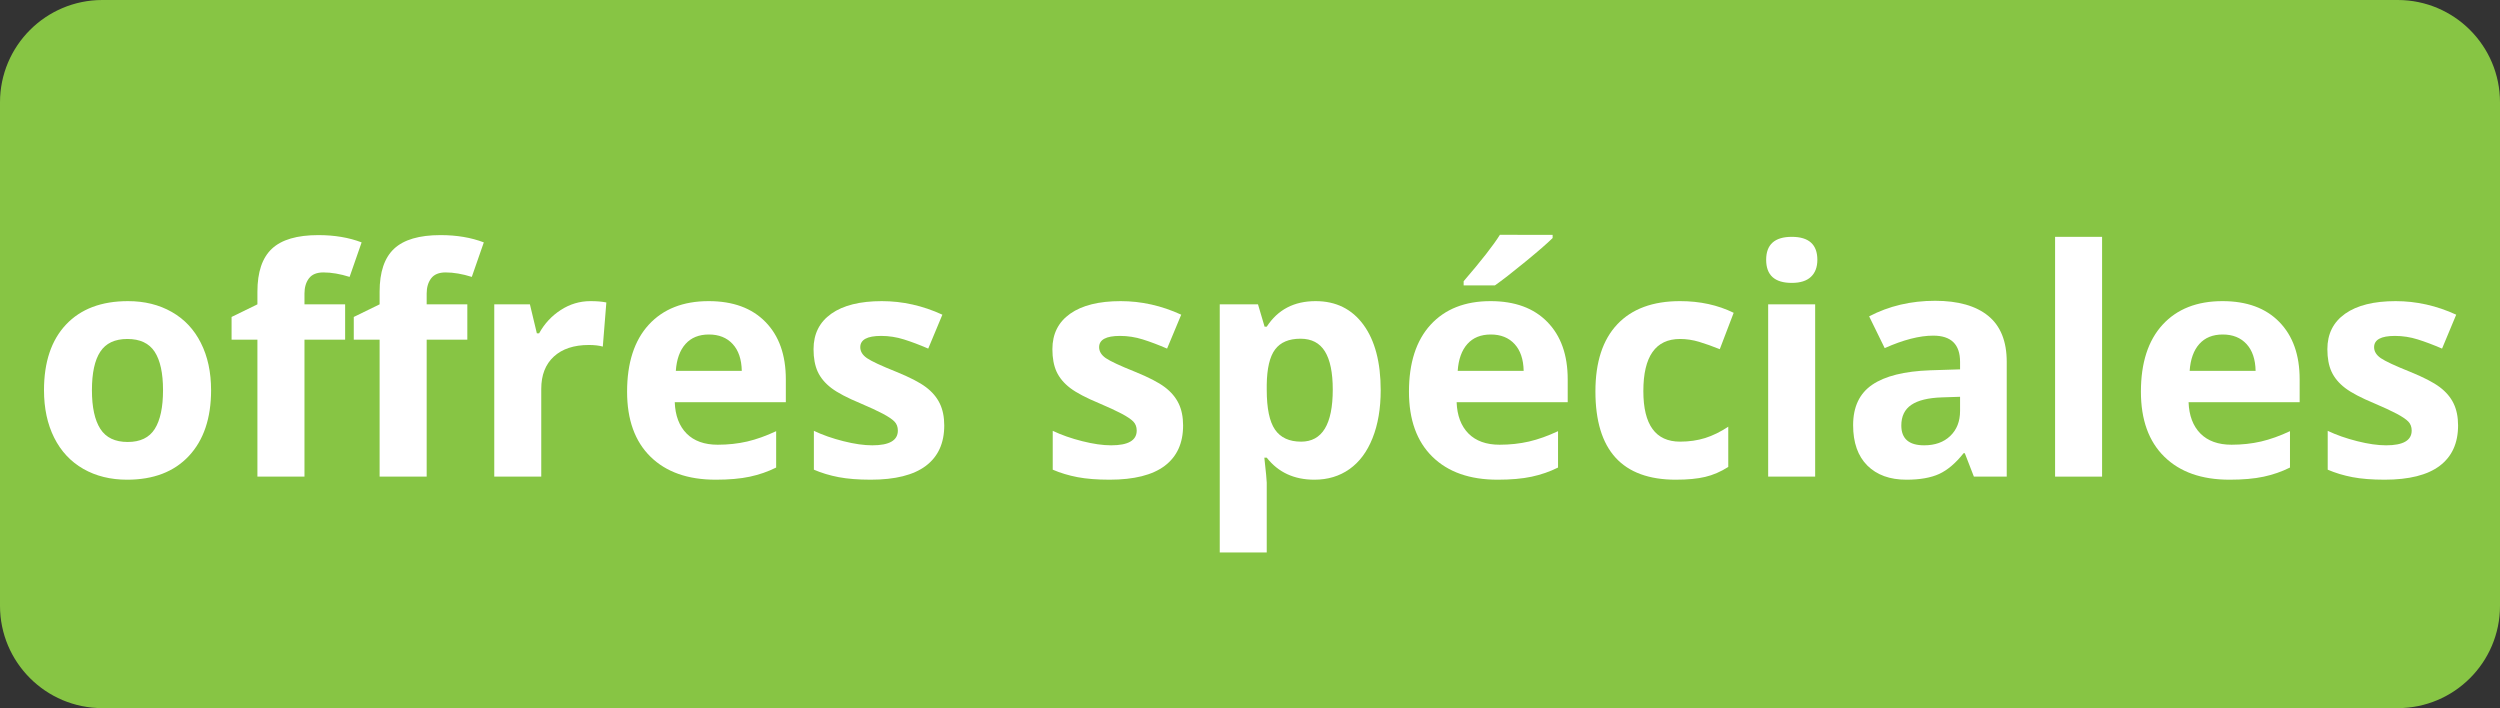
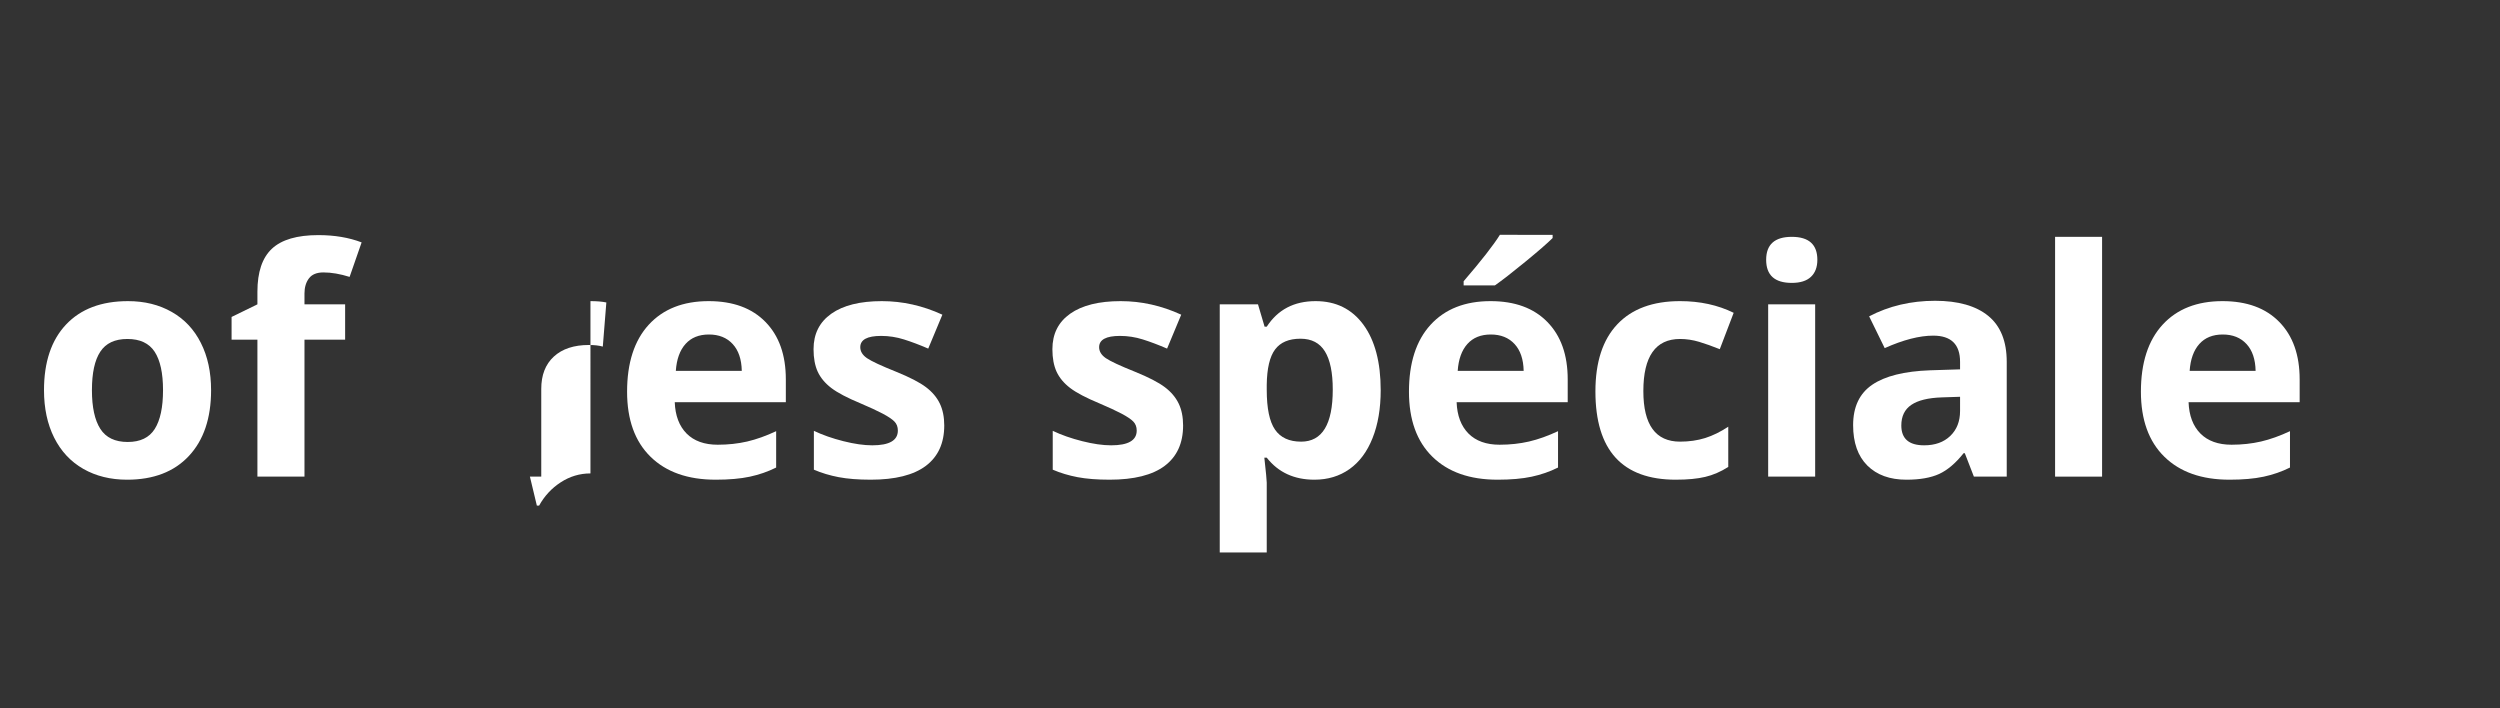
<svg xmlns="http://www.w3.org/2000/svg" xmlns:ns1="http://sodipodi.sourceforge.net/DTD/sodipodi-0.dtd" xmlns:ns2="http://www.inkscape.org/namespaces/inkscape" width="780.214" zoomAndPan="magnify" viewBox="0 0 585.16 165.746" height="220.995" preserveAspectRatio="xMidYMid" version="1.0" id="svg55" ns1:docname="bouton offres spéciales.svg" ns2:version="1.3.2 (091e20e, 2023-11-25, custom)">
  <rect x="0" y="0" width="585.16" height="165.746" fill="#333333" stroke="none" />
  <ns1:namedview id="namedview55" pagecolor="#ffffff" bordercolor="#cccccc" borderopacity="1" ns2:showpageshadow="0" ns2:pageopacity="1" ns2:pagecheckerboard="0" ns2:deskcolor="#d1d1d1" ns2:zoom="0.82553191" ns2:cx="470" ns2:cy="393.68557" ns2:window-width="1920" ns2:window-height="1057" ns2:window-x="-8" ns2:window-y="-8" ns2:window-maximized="1" ns2:current-layer="svg55" />
  <defs id="defs3">
    <clipPath id="358464adcd">
-       <path d="M 59.594,216.168 H 644.891 V 381.914 H 59.594 Z m 0,0" clip-rule="nonzero" id="path2" />
-     </clipPath>
+       </clipPath>
    <clipPath id="81301a3054">
-       <path d="M 83.555,216.168 H 620.797 c 13.23,0 23.957,10.727 23.957,23.961 v 117.828 c 0,13.23 -10.727,23.957 -23.957,23.957 H 83.555 c -13.23,0 -23.961,-10.727 -23.961,-23.957 V 240.129 c 0,-13.234 10.73,-23.961 23.961,-23.961 z m 0,0" clip-rule="nonzero" id="path3" />
-     </clipPath>
+       </clipPath>
  </defs>
  <g clip-path="url(#358464adcd)" id="g7" transform="translate(-59.594,-216.168)">
    <g clip-path="url(#81301a3054)" id="g6">
-       <path fill="#87c544" d="M 59.594,216.168 H 644.891 V 381.914 H 59.594 Z m 0,0" fill-opacity="1" fill-rule="nonzero" id="path6" />
-     </g>
+       </g>
  </g>
  <g fill="#ffffff" fill-opacity="1" id="g10" transform="translate(-59.594,-216.168)">
    <g transform="translate(66.58,327.729)" id="g9">
      <g id="g8">
        <path d="m 14.531,-20.234 c 0,3.992 0.656,7.012 1.969,9.062 1.312,2.043 3.445,3.062 6.406,3.062 2.938,0 5.047,-1.016 6.328,-3.047 1.289,-2.039 1.938,-5.066 1.938,-9.078 0,-3.988 -0.652,-6.984 -1.953,-8.984 -1.305,-2 -3.434,-3 -6.391,-3 -2.93,0 -5.043,0.996 -6.344,2.984 -1.305,1.98 -1.953,4.98 -1.953,9 z m 27.891,0 c 0,6.562 -1.734,11.699 -5.203,15.406 -3.461,3.699 -8.277,5.547 -14.453,5.547 -3.875,0 -7.293,-0.844 -10.25,-2.531 C 9.555,-3.508 7.281,-5.945 5.688,-9.125 c -1.586,-3.176 -2.375,-6.879 -2.375,-11.109 0,-6.594 1.719,-11.711 5.156,-15.359 3.445,-3.656 8.285,-5.484 14.516,-5.484 3.863,0 7.273,0.844 10.234,2.531 2.957,1.68 5.227,4.094 6.812,7.25 1.594,3.148 2.391,6.836 2.391,11.062 z m 0,0" id="path7" />
      </g>
    </g>
  </g>
  <g fill="#ffffff" fill-opacity="1" id="g13" transform="translate(-59.594,-216.168)">
    <g transform="translate(112.314,327.729)" id="g12">
      <g id="g11">
        <path d="M 28.062,-32.062 H 18.547 V 0 H 7.531 V -32.062 H 1.484 v -5.312 l 6.047,-2.953 v -2.953 c 0,-4.594 1.129,-7.945 3.391,-10.062 2.27,-2.125 5.891,-3.188 10.859,-3.188 3.801,0 7.18,0.57 10.141,1.703 l -2.812,8.078 c -2.211,-0.695 -4.25,-1.047 -6.125,-1.047 -1.562,0 -2.695,0.465 -3.391,1.391 -0.699,0.93 -1.047,2.109 -1.047,3.547 v 2.531 H 28.062 Z m 0,0" id="path10" />
      </g>
    </g>
  </g>
  <g fill="#ffffff" fill-opacity="1" id="g16" transform="translate(-59.594,-216.168)">
    <g transform="translate(140.916,327.729)" id="g15">
      <g id="g14">
-         <path d="M 28.062,-32.062 H 18.547 V 0 H 7.531 V -32.062 H 1.484 v -5.312 l 6.047,-2.953 v -2.953 c 0,-4.594 1.129,-7.945 3.391,-10.062 2.27,-2.125 5.891,-3.188 10.859,-3.188 3.801,0 7.18,0.57 10.141,1.703 l -2.812,8.078 c -2.211,-0.695 -4.25,-1.047 -6.125,-1.047 -1.562,0 -2.695,0.465 -3.391,1.391 -0.699,0.93 -1.047,2.109 -1.047,3.547 v 2.531 H 28.062 Z m 0,0" id="path13" />
-       </g>
+         </g>
    </g>
  </g>
  <g fill="#ffffff" fill-opacity="1" id="g19" transform="translate(-59.594,-216.168)">
    <g transform="translate(169.518,327.729)" id="g18">
      <g id="g17">
-         <path d="m 28.281,-41.078 c 1.488,0 2.727,0.105 3.719,0.312 L 31.172,-30.438 c -0.898,-0.25 -1.98,-0.375 -3.25,-0.375 -3.512,0 -6.25,0.906 -8.219,2.719 -1.961,1.805 -2.938,4.324 -2.938,7.562 V 0 h -11 v -40.328 h 8.344 l 1.625,6.781 h 0.531 c 1.25,-2.258 2.938,-4.078 5.062,-5.453 2.133,-1.383 4.453,-2.078 6.953,-2.078 z m 0,0" id="path16" />
+         <path d="m 28.281,-41.078 c 1.488,0 2.727,0.105 3.719,0.312 L 31.172,-30.438 c -0.898,-0.25 -1.98,-0.375 -3.25,-0.375 -3.512,0 -6.25,0.906 -8.219,2.719 -1.961,1.805 -2.938,4.324 -2.938,7.562 V 0 h -11 h 8.344 l 1.625,6.781 h 0.531 c 1.25,-2.258 2.938,-4.078 5.062,-5.453 2.133,-1.383 4.453,-2.078 6.953,-2.078 z m 0,0" id="path16" />
      </g>
    </g>
  </g>
  <g fill="#ffffff" fill-opacity="1" id="g22" transform="translate(-59.594,-216.168)">
    <g transform="translate(203.061,327.729)" id="g21">
      <g id="g20">
        <path d="m 22.469,-33.266 c -2.336,0 -4.164,0.742 -5.484,2.219 -1.324,1.48 -2.078,3.578 -2.266,6.297 h 15.438 c -0.055,-2.719 -0.766,-4.816 -2.141,-6.297 -1.367,-1.477 -3.215,-2.219 -5.547,-2.219 z m 1.562,33.984 c -6.5,0 -11.578,-1.789 -15.234,-5.375 C 5.141,-8.238 3.312,-13.312 3.312,-19.875 c 0,-6.758 1.688,-11.984 5.062,-15.672 3.383,-3.688 8.062,-5.531 14.031,-5.531 5.695,0 10.129,1.625 13.297,4.875 3.176,3.242 4.766,7.719 4.766,13.438 v 5.344 h -26 c 0.113,3.125 1.035,5.57 2.766,7.328 1.738,1.75 4.172,2.625 7.297,2.625 2.426,0 4.723,-0.25 6.891,-0.75 2.164,-0.508 4.426,-1.316 6.781,-2.422 V -2.125 c -1.93,0.961 -3.984,1.672 -6.172,2.141 -2.188,0.469 -4.855,0.703 -8,0.703 z m 0,0" id="path19" />
      </g>
    </g>
  </g>
  <g fill="#ffffff" fill-opacity="1" id="g25" transform="translate(-59.594,-216.168)">
    <g transform="translate(246.703,327.729)" id="g24">
      <g id="g23">
        <path d="m 33.906,-11.969 c 0,4.137 -1.438,7.289 -4.312,9.453 -2.875,2.156 -7.172,3.234 -12.891,3.234 -2.938,0 -5.445,-0.199 -7.516,-0.594 C 7.125,-0.27 5.191,-0.852 3.391,-1.625 v -9.094 c 2.039,0.969 4.344,1.777 6.906,2.422 2.562,0.648 4.816,0.969 6.766,0.969 3.988,0 5.984,-1.148 5.984,-3.453 0,-0.863 -0.266,-1.566 -0.797,-2.109 -0.523,-0.539 -1.434,-1.156 -2.734,-1.844 -1.305,-0.688 -3.031,-1.488 -5.188,-2.406 -3.105,-1.289 -5.387,-2.488 -6.844,-3.594 -1.461,-1.113 -2.523,-2.383 -3.188,-3.812 -0.656,-1.426 -0.984,-3.188 -0.984,-5.281 0,-3.582 1.391,-6.352 4.172,-8.312 2.781,-1.957 6.719,-2.938 11.812,-2.938 4.852,0 9.578,1.059 14.172,3.172 l -3.312,7.938 c -2.023,-0.875 -3.914,-1.586 -5.672,-2.141 -1.75,-0.551 -3.539,-0.828 -5.359,-0.828 -3.25,0 -4.875,0.883 -4.875,2.641 0,0.98 0.52,1.836 1.562,2.562 1.051,0.719 3.344,1.789 6.875,3.203 3.156,1.281 5.461,2.477 6.922,3.578 1.469,1.105 2.551,2.383 3.25,3.828 0.695,1.438 1.047,3.156 1.047,5.156 z m 0,0" id="path22" />
      </g>
    </g>
  </g>
  <g fill="#ffffff" fill-opacity="1" id="g31" transform="translate(-59.594,-216.168)">
    <g transform="translate(302.609,327.729)" id="g30">
      <g id="g29">
        <path d="m 33.906,-11.969 c 0,4.137 -1.438,7.289 -4.312,9.453 -2.875,2.156 -7.172,3.234 -12.891,3.234 -2.938,0 -5.445,-0.199 -7.516,-0.594 C 7.125,-0.27 5.191,-0.852 3.391,-1.625 v -9.094 c 2.039,0.969 4.344,1.777 6.906,2.422 2.562,0.648 4.816,0.969 6.766,0.969 3.988,0 5.984,-1.148 5.984,-3.453 0,-0.863 -0.266,-1.566 -0.797,-2.109 -0.523,-0.539 -1.434,-1.156 -2.734,-1.844 -1.305,-0.688 -3.031,-1.488 -5.188,-2.406 -3.105,-1.289 -5.387,-2.488 -6.844,-3.594 -1.461,-1.113 -2.523,-2.383 -3.188,-3.812 -0.656,-1.426 -0.984,-3.188 -0.984,-5.281 0,-3.582 1.391,-6.352 4.172,-8.312 2.781,-1.957 6.719,-2.938 11.812,-2.938 4.852,0 9.578,1.059 14.172,3.172 l -3.312,7.938 c -2.023,-0.875 -3.914,-1.586 -5.672,-2.141 -1.75,-0.551 -3.539,-0.828 -5.359,-0.828 -3.25,0 -4.875,0.883 -4.875,2.641 0,0.98 0.52,1.836 1.562,2.562 1.051,0.719 3.344,1.789 6.875,3.203 3.156,1.281 5.461,2.477 6.922,3.578 1.469,1.105 2.551,2.383 3.25,3.828 0.695,1.438 1.047,3.156 1.047,5.156 z m 0,0" id="path28" />
      </g>
    </g>
  </g>
  <g fill="#ffffff" fill-opacity="1" id="g34" transform="translate(-59.594,-216.168)">
    <g transform="translate(339.326,327.729)" id="g33">
      <g id="g32">
        <path d="M 27.922,0.719 C 23.18,0.719 19.461,-1 16.766,-4.438 h -0.562 c 0.375,3.367 0.562,5.312 0.562,5.844 V 17.75 h -11 v -58.078 h 8.953 l 1.547,5.234 h 0.5 c 2.582,-3.988 6.395,-5.984 11.438,-5.984 4.758,0 8.488,1.84 11.188,5.516 2.695,3.68 4.047,8.789 4.047,15.328 0,4.305 -0.637,8.043 -1.906,11.219 -1.262,3.18 -3.059,5.594 -5.391,7.25 -2.336,1.656 -5.074,2.484 -8.219,2.484 z m -3.25,-33 c -2.719,0 -4.703,0.84 -5.953,2.516 -1.25,1.668 -1.902,4.422 -1.953,8.266 v 1.188 c 0,4.336 0.645,7.438 1.938,9.312 1.289,1.875 3.328,2.812 6.109,2.812 4.938,0 7.406,-4.062 7.406,-12.188 0,-3.969 -0.609,-6.941 -1.828,-8.922 -1.219,-1.988 -3.125,-2.984 -5.719,-2.984 z m 0,0" id="path31" />
      </g>
    </g>
  </g>
  <g fill="#ffffff" fill-opacity="1" id="g37" transform="translate(-59.594,-216.168)">
    <g transform="translate(386.07,327.729)" id="g36">
      <g id="g35">
        <path d="m 22.469,-33.266 c -2.336,0 -4.164,0.742 -5.484,2.219 -1.324,1.48 -2.078,3.578 -2.266,6.297 h 15.438 c -0.055,-2.719 -0.766,-4.816 -2.141,-6.297 -1.367,-1.477 -3.215,-2.219 -5.547,-2.219 z m 1.562,33.984 c -6.5,0 -11.578,-1.789 -15.234,-5.375 C 5.141,-8.238 3.312,-13.312 3.312,-19.875 c 0,-6.758 1.688,-11.984 5.062,-15.672 3.383,-3.688 8.062,-5.531 14.031,-5.531 5.695,0 10.129,1.625 13.297,4.875 3.176,3.242 4.766,7.719 4.766,13.438 v 5.344 h -26 c 0.113,3.125 1.035,5.57 2.766,7.328 1.738,1.75 4.172,2.625 7.297,2.625 2.426,0 4.723,-0.25 6.891,-0.75 2.164,-0.508 4.426,-1.316 6.781,-2.422 V -2.125 c -1.93,0.961 -3.984,1.672 -6.172,2.141 -2.188,0.469 -4.855,0.703 -8,0.703 z m -7.922,-45.484 v -0.969 c 4.145,-4.812 6.973,-8.43 8.484,-10.859 H 36.938 v 0.75 c -1.262,1.25 -3.402,3.109 -6.422,5.578 -3.012,2.469 -5.371,4.305 -7.078,5.5 z m 0,0" id="path34" />
      </g>
    </g>
  </g>
  <g fill="#ffffff" fill-opacity="1" id="g40" transform="translate(-59.594,-216.168)">
    <g transform="translate(429.712,327.729)" id="g39">
      <g id="g38">
        <path d="M 22.141,0.719 C 9.586,0.719 3.312,-6.172 3.312,-19.953 c 0,-6.852 1.707,-12.086 5.125,-15.703 3.414,-3.613 8.312,-5.422 14.688,-5.422 4.664,0 8.848,0.914 12.547,2.734 l -3.25,8.516 c -1.73,-0.695 -3.34,-1.27 -4.828,-1.719 -1.492,-0.445 -2.98,-0.672 -4.469,-0.672 -5.73,0 -8.594,4.07 -8.594,12.203 0,7.887 2.863,11.828 8.594,11.828 2.113,0 4.07,-0.281 5.875,-0.844 1.801,-0.57 3.602,-1.457 5.406,-2.656 v 9.422 c -1.773,1.125 -3.57,1.902 -5.391,2.328 -1.812,0.438 -4.105,0.656 -6.875,0.656 z m 0,0" id="path37" />
      </g>
    </g>
  </g>
  <g fill="#ffffff" fill-opacity="1" id="g43" transform="translate(-59.594,-216.168)">
    <g transform="translate(467.692,327.729)" id="g42">
      <g id="g41">
        <path d="m 5.297,-50.75 c 0,-3.582 2,-5.375 6,-5.375 3.988,0 5.984,1.793 5.984,5.375 0,1.711 -0.5,3.039 -1.5,3.984 -1,0.949 -2.496,1.422 -4.484,1.422 -4,0 -6,-1.801 -6,-5.406 z M 16.766,0 h -11 v -40.328 h 11 z m 0,0" id="path40" />
      </g>
    </g>
  </g>
  <g fill="#ffffff" fill-opacity="1" id="g46" transform="translate(-59.594,-216.168)">
    <g transform="translate(490.234,327.729)" id="g45">
      <g id="g44">
        <path d="M 31.375,0 29.25,-5.484 H 28.969 C 27.113,-3.148 25.207,-1.531 23.25,-0.625 c -1.961,0.895 -4.516,1.344 -7.672,1.344 -3.867,0 -6.914,-1.102 -9.141,-3.312 -2.219,-2.219 -3.328,-5.367 -3.328,-9.453 0,-4.281 1.492,-7.438 4.484,-9.469 2.988,-2.031 7.504,-3.156 13.547,-3.375 l 7,-0.219 V -26.875 c 0,-4.082 -2.094,-6.125 -6.281,-6.125 -3.219,0 -7.008,0.977 -11.359,2.922 l -3.641,-7.438 c 4.633,-2.426 9.781,-3.641 15.438,-3.641 5.406,0 9.551,1.18 12.438,3.531 2.883,2.355 4.328,5.938 4.328,10.75 V 0 Z M 28.141,-18.688 23.875,-18.547 c -3.199,0.105 -5.578,0.688 -7.141,1.75 -1.562,1.055 -2.344,2.664 -2.344,4.828 0,3.094 1.781,4.641 5.344,4.641 2.551,0 4.586,-0.727 6.109,-2.188 1.531,-1.469 2.297,-3.414 2.297,-5.844 z m 0,0" id="path43" />
      </g>
    </g>
  </g>
  <g fill="#ffffff" fill-opacity="1" id="g49" transform="translate(-59.594,-216.168)">
    <g transform="translate(534.85,327.729)" id="g48">
      <g id="g47">
        <path d="m 16.766,0 h -11 v -56.125 h 11 z m 0,0" id="path46" />
      </g>
    </g>
  </g>
  <g fill="#ffffff" fill-opacity="1" id="g52" transform="translate(-59.594,-216.168)">
    <g transform="translate(557.393,327.729)" id="g51">
      <g id="g50">
        <path d="m 22.469,-33.266 c -2.336,0 -4.164,0.742 -5.484,2.219 -1.324,1.48 -2.078,3.578 -2.266,6.297 h 15.438 c -0.055,-2.719 -0.766,-4.816 -2.141,-6.297 -1.367,-1.477 -3.215,-2.219 -5.547,-2.219 z m 1.562,33.984 c -6.5,0 -11.578,-1.789 -15.234,-5.375 C 5.141,-8.238 3.312,-13.312 3.312,-19.875 c 0,-6.758 1.688,-11.984 5.062,-15.672 3.383,-3.688 8.062,-5.531 14.031,-5.531 5.695,0 10.129,1.625 13.297,4.875 3.176,3.242 4.766,7.719 4.766,13.438 v 5.344 h -26 c 0.113,3.125 1.035,5.57 2.766,7.328 1.738,1.75 4.172,2.625 7.297,2.625 2.426,0 4.723,-0.25 6.891,-0.75 2.164,-0.508 4.426,-1.316 6.781,-2.422 V -2.125 c -1.93,0.961 -3.984,1.672 -6.172,2.141 -2.188,0.469 -4.855,0.703 -8,0.703 z m 0,0" id="path49" />
      </g>
    </g>
  </g>
  <g fill="#ffffff" fill-opacity="1" id="g55" transform="translate(-59.594,-216.168)">
    <g transform="translate(601.035,327.729)" id="g54">
      <g id="g53">
-         <path d="m 33.906,-11.969 c 0,4.137 -1.438,7.289 -4.312,9.453 -2.875,2.156 -7.172,3.234 -12.891,3.234 -2.938,0 -5.445,-0.199 -7.516,-0.594 C 7.125,-0.27 5.191,-0.852 3.391,-1.625 v -9.094 c 2.039,0.969 4.344,1.777 6.906,2.422 2.562,0.648 4.816,0.969 6.766,0.969 3.988,0 5.984,-1.148 5.984,-3.453 0,-0.863 -0.266,-1.566 -0.797,-2.109 -0.523,-0.539 -1.434,-1.156 -2.734,-1.844 -1.305,-0.688 -3.031,-1.488 -5.188,-2.406 -3.105,-1.289 -5.387,-2.488 -6.844,-3.594 -1.461,-1.113 -2.523,-2.383 -3.188,-3.812 -0.656,-1.426 -0.984,-3.188 -0.984,-5.281 0,-3.582 1.391,-6.352 4.172,-8.312 2.781,-1.957 6.719,-2.938 11.812,-2.938 4.852,0 9.578,1.059 14.172,3.172 l -3.312,7.938 c -2.023,-0.875 -3.914,-1.586 -5.672,-2.141 -1.75,-0.551 -3.539,-0.828 -5.359,-0.828 -3.25,0 -4.875,0.883 -4.875,2.641 0,0.98 0.52,1.836 1.562,2.562 1.051,0.719 3.344,1.789 6.875,3.203 3.156,1.281 5.461,2.477 6.922,3.578 1.469,1.105 2.551,2.383 3.25,3.828 0.695,1.438 1.047,3.156 1.047,5.156 z m 0,0" id="path52" />
-       </g>
+         </g>
    </g>
  </g>
</svg>